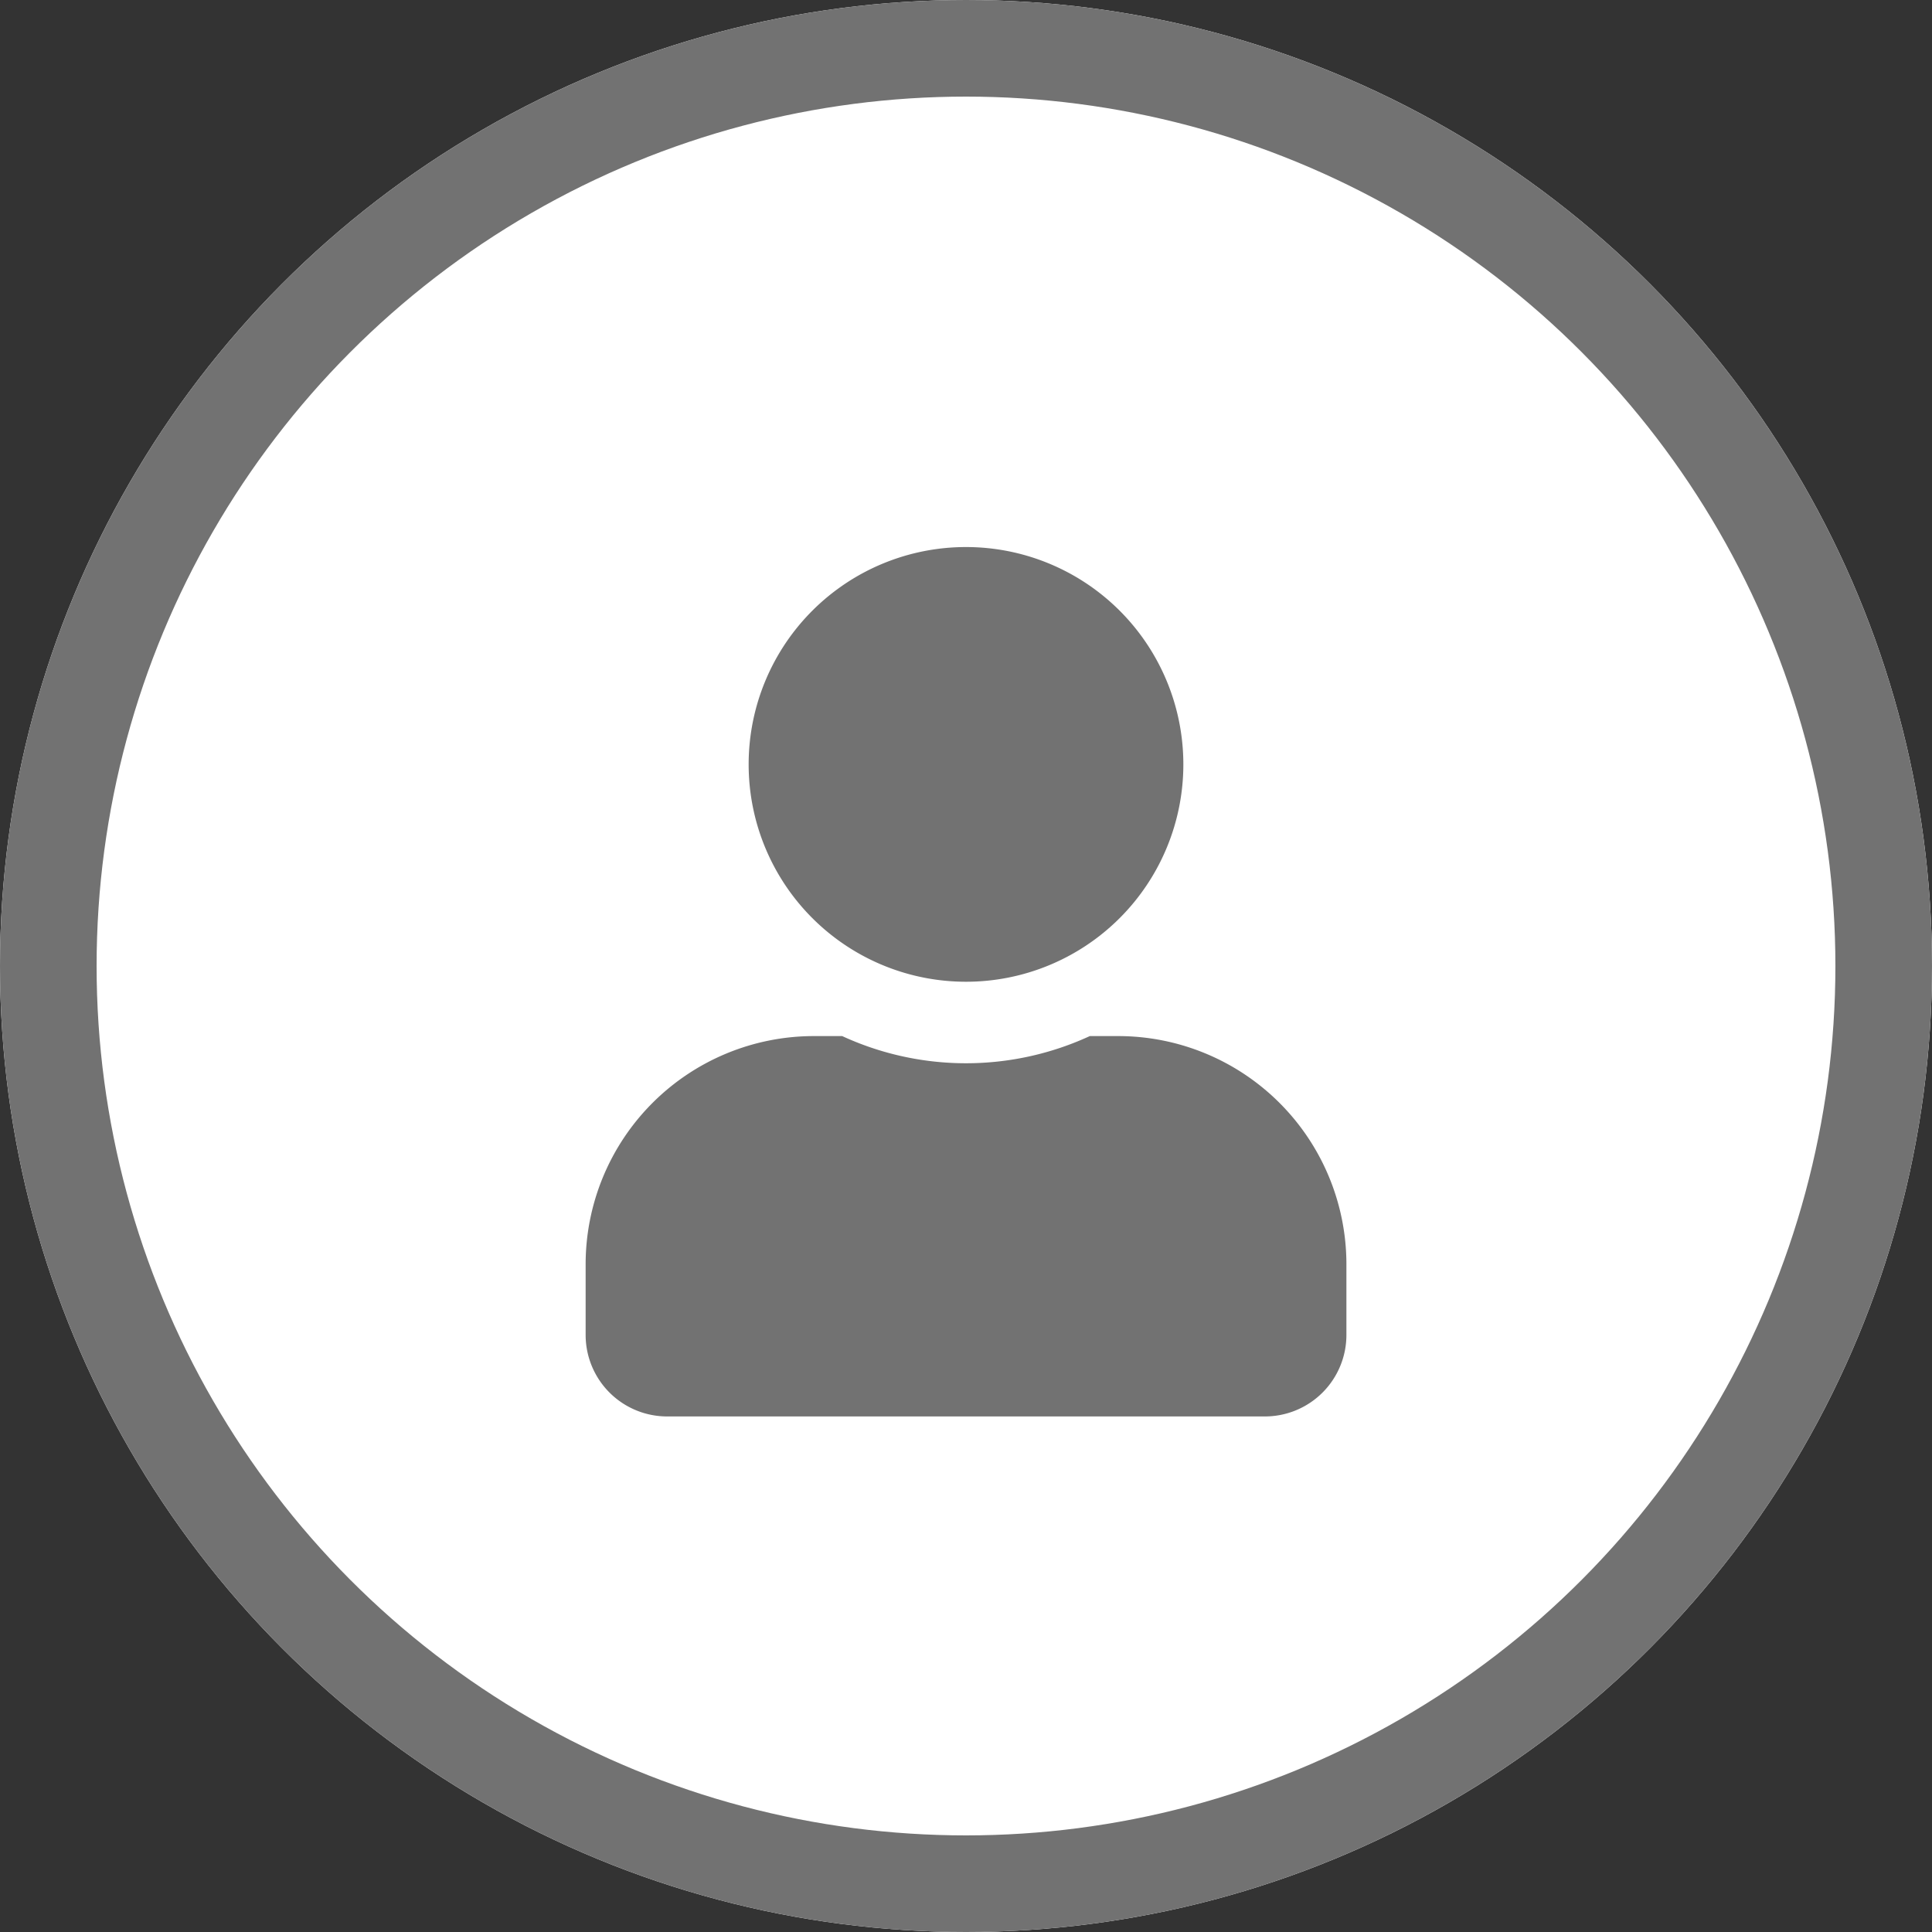
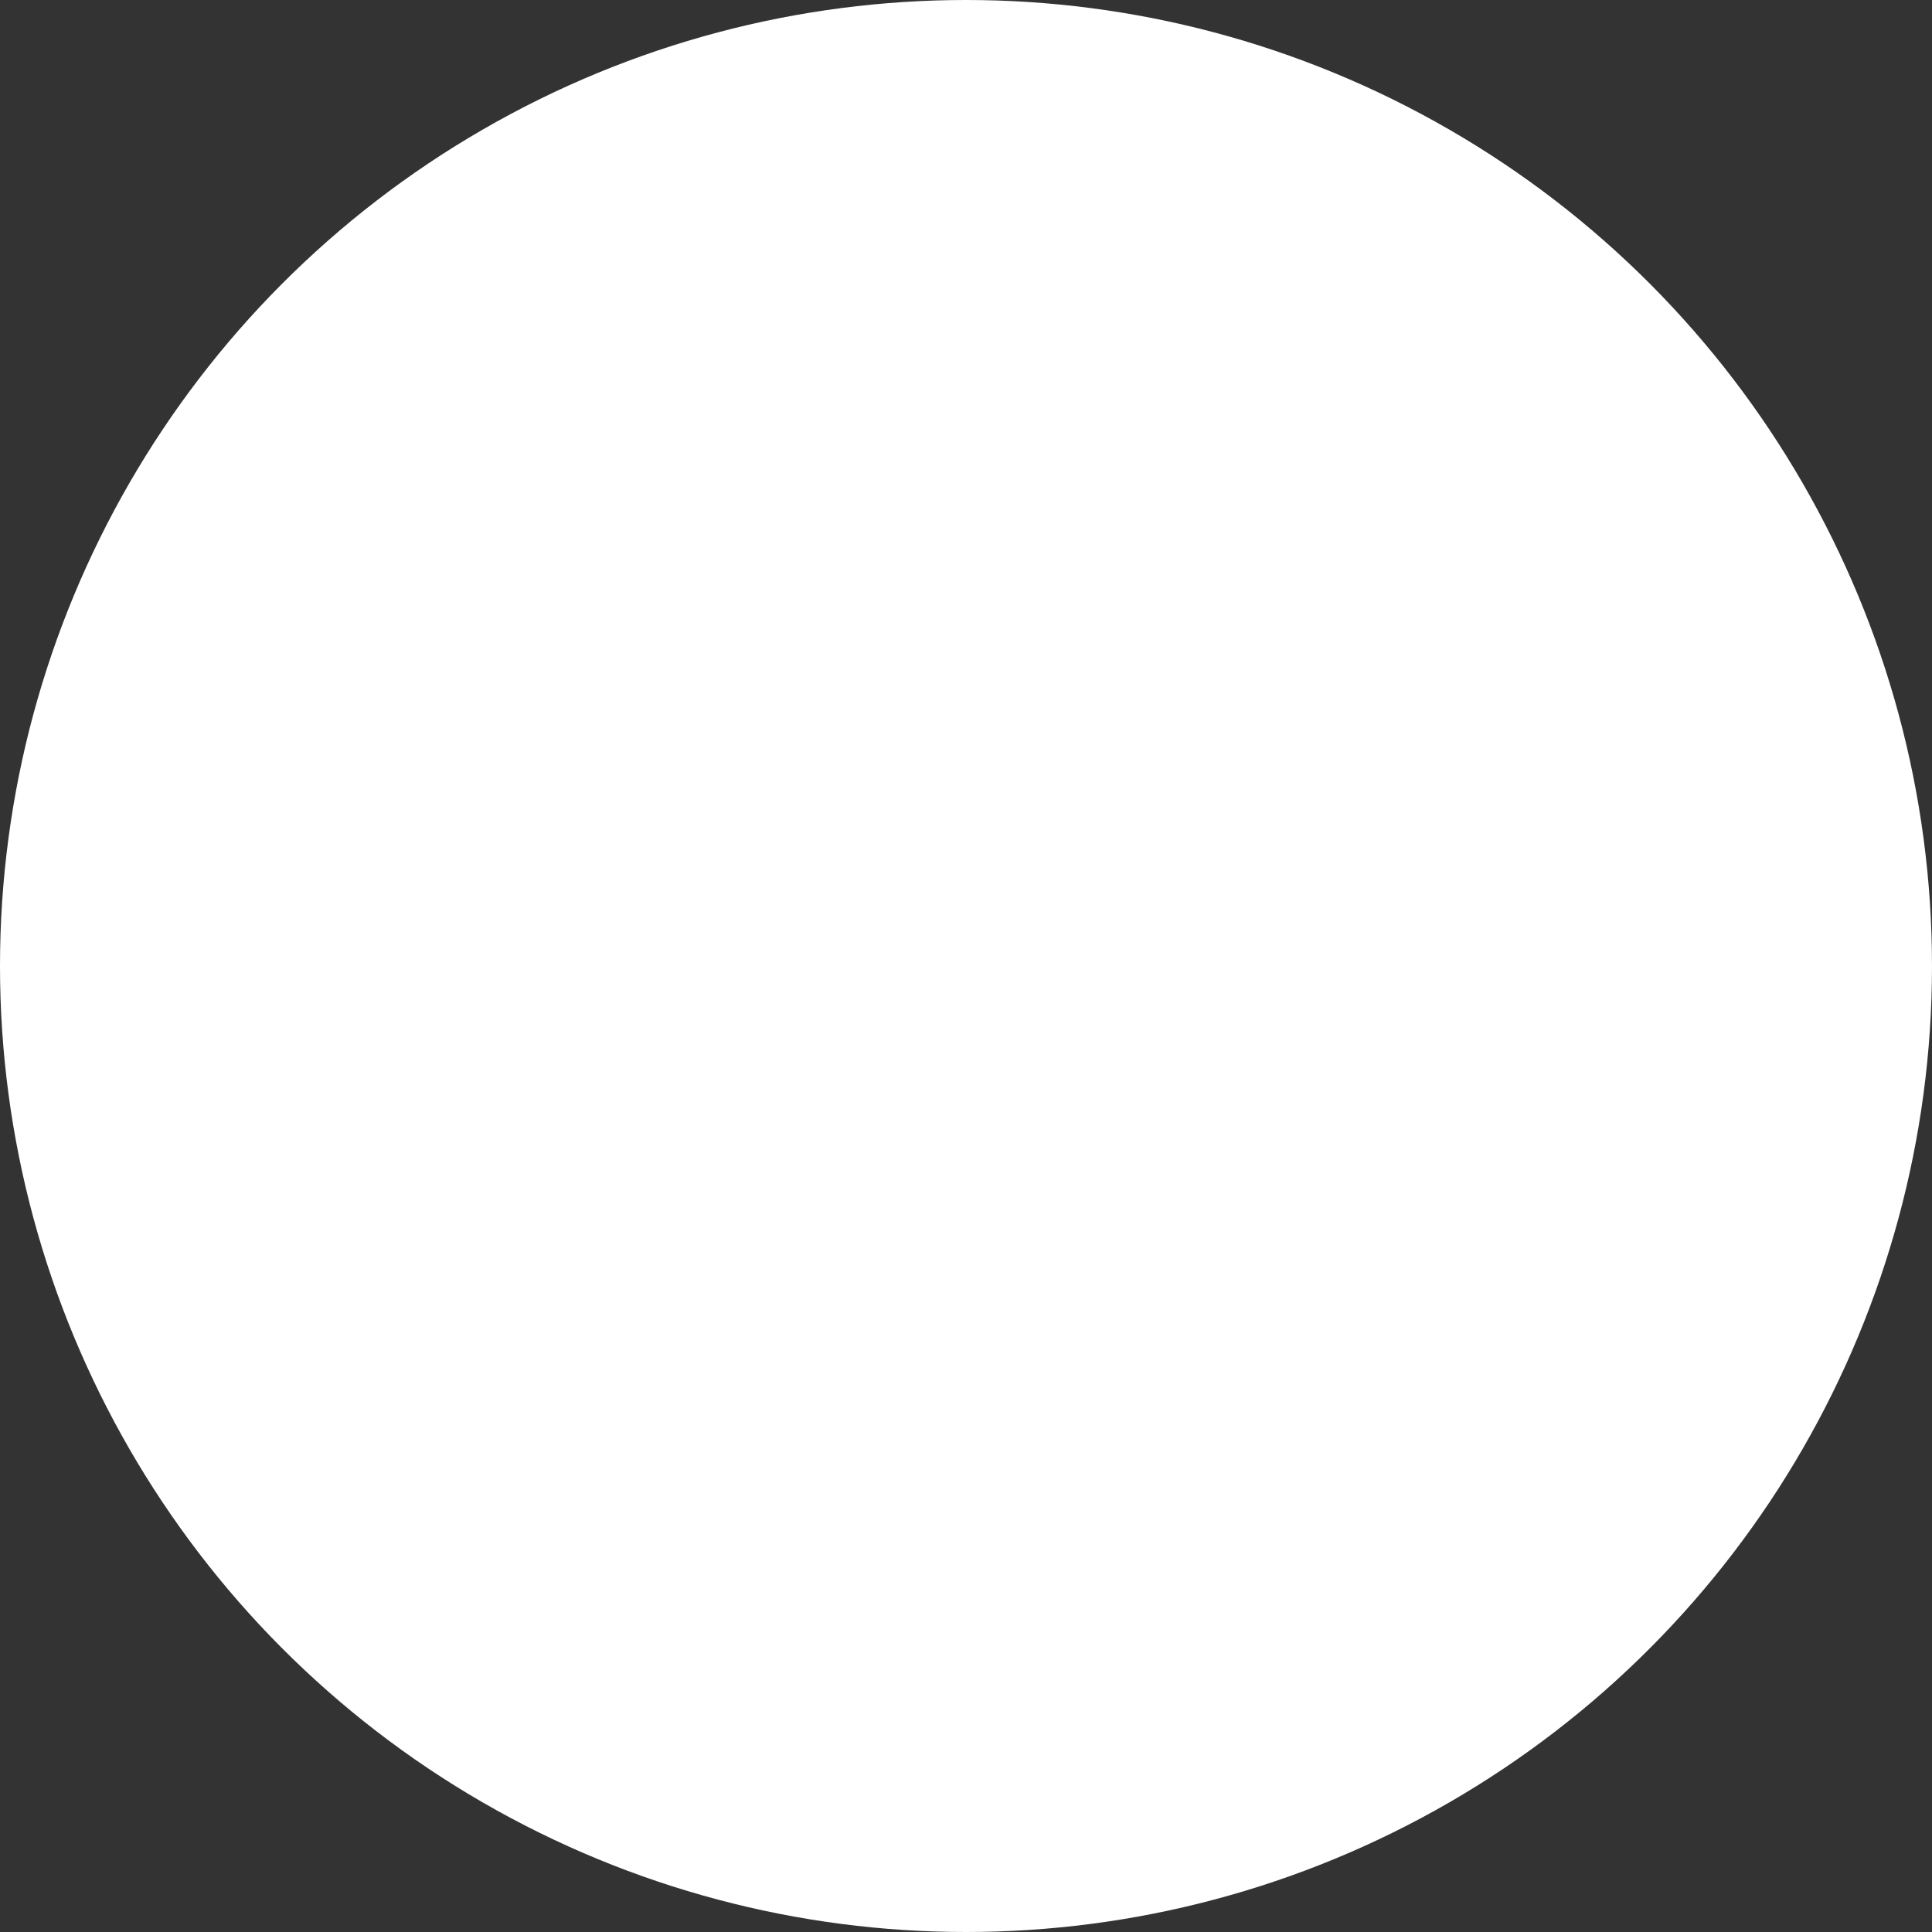
<svg xmlns="http://www.w3.org/2000/svg" width="40" height="40">
  <rect width="100%" height="100%" fill="#333333" stroke="none" />
  <g data-name="グループ 801">
    <g data-name="楕円形 1" fill="#fff" stroke="#727272" stroke-width="2">
      <circle cx="20" cy="20" r="20" stroke="none" />
-       <circle cx="20" cy="20" r="19" fill="none" />
    </g>
-     <path d="M20 20.326a4.5 4.5 0 10-4.5-4.5 4.5 4.5 0 004.5 4.5zm3.15 1.125h-.587a6.12 6.12 0 01-5.126 0h-.587a4.726 4.726 0 00-4.725 4.725v1.463a1.688 1.688 0 001.688 1.687h12.375a1.688 1.688 0 001.688-1.687v-1.463a4.726 4.726 0 00-4.726-4.725z" fill="#727272" />
  </g>
</svg>